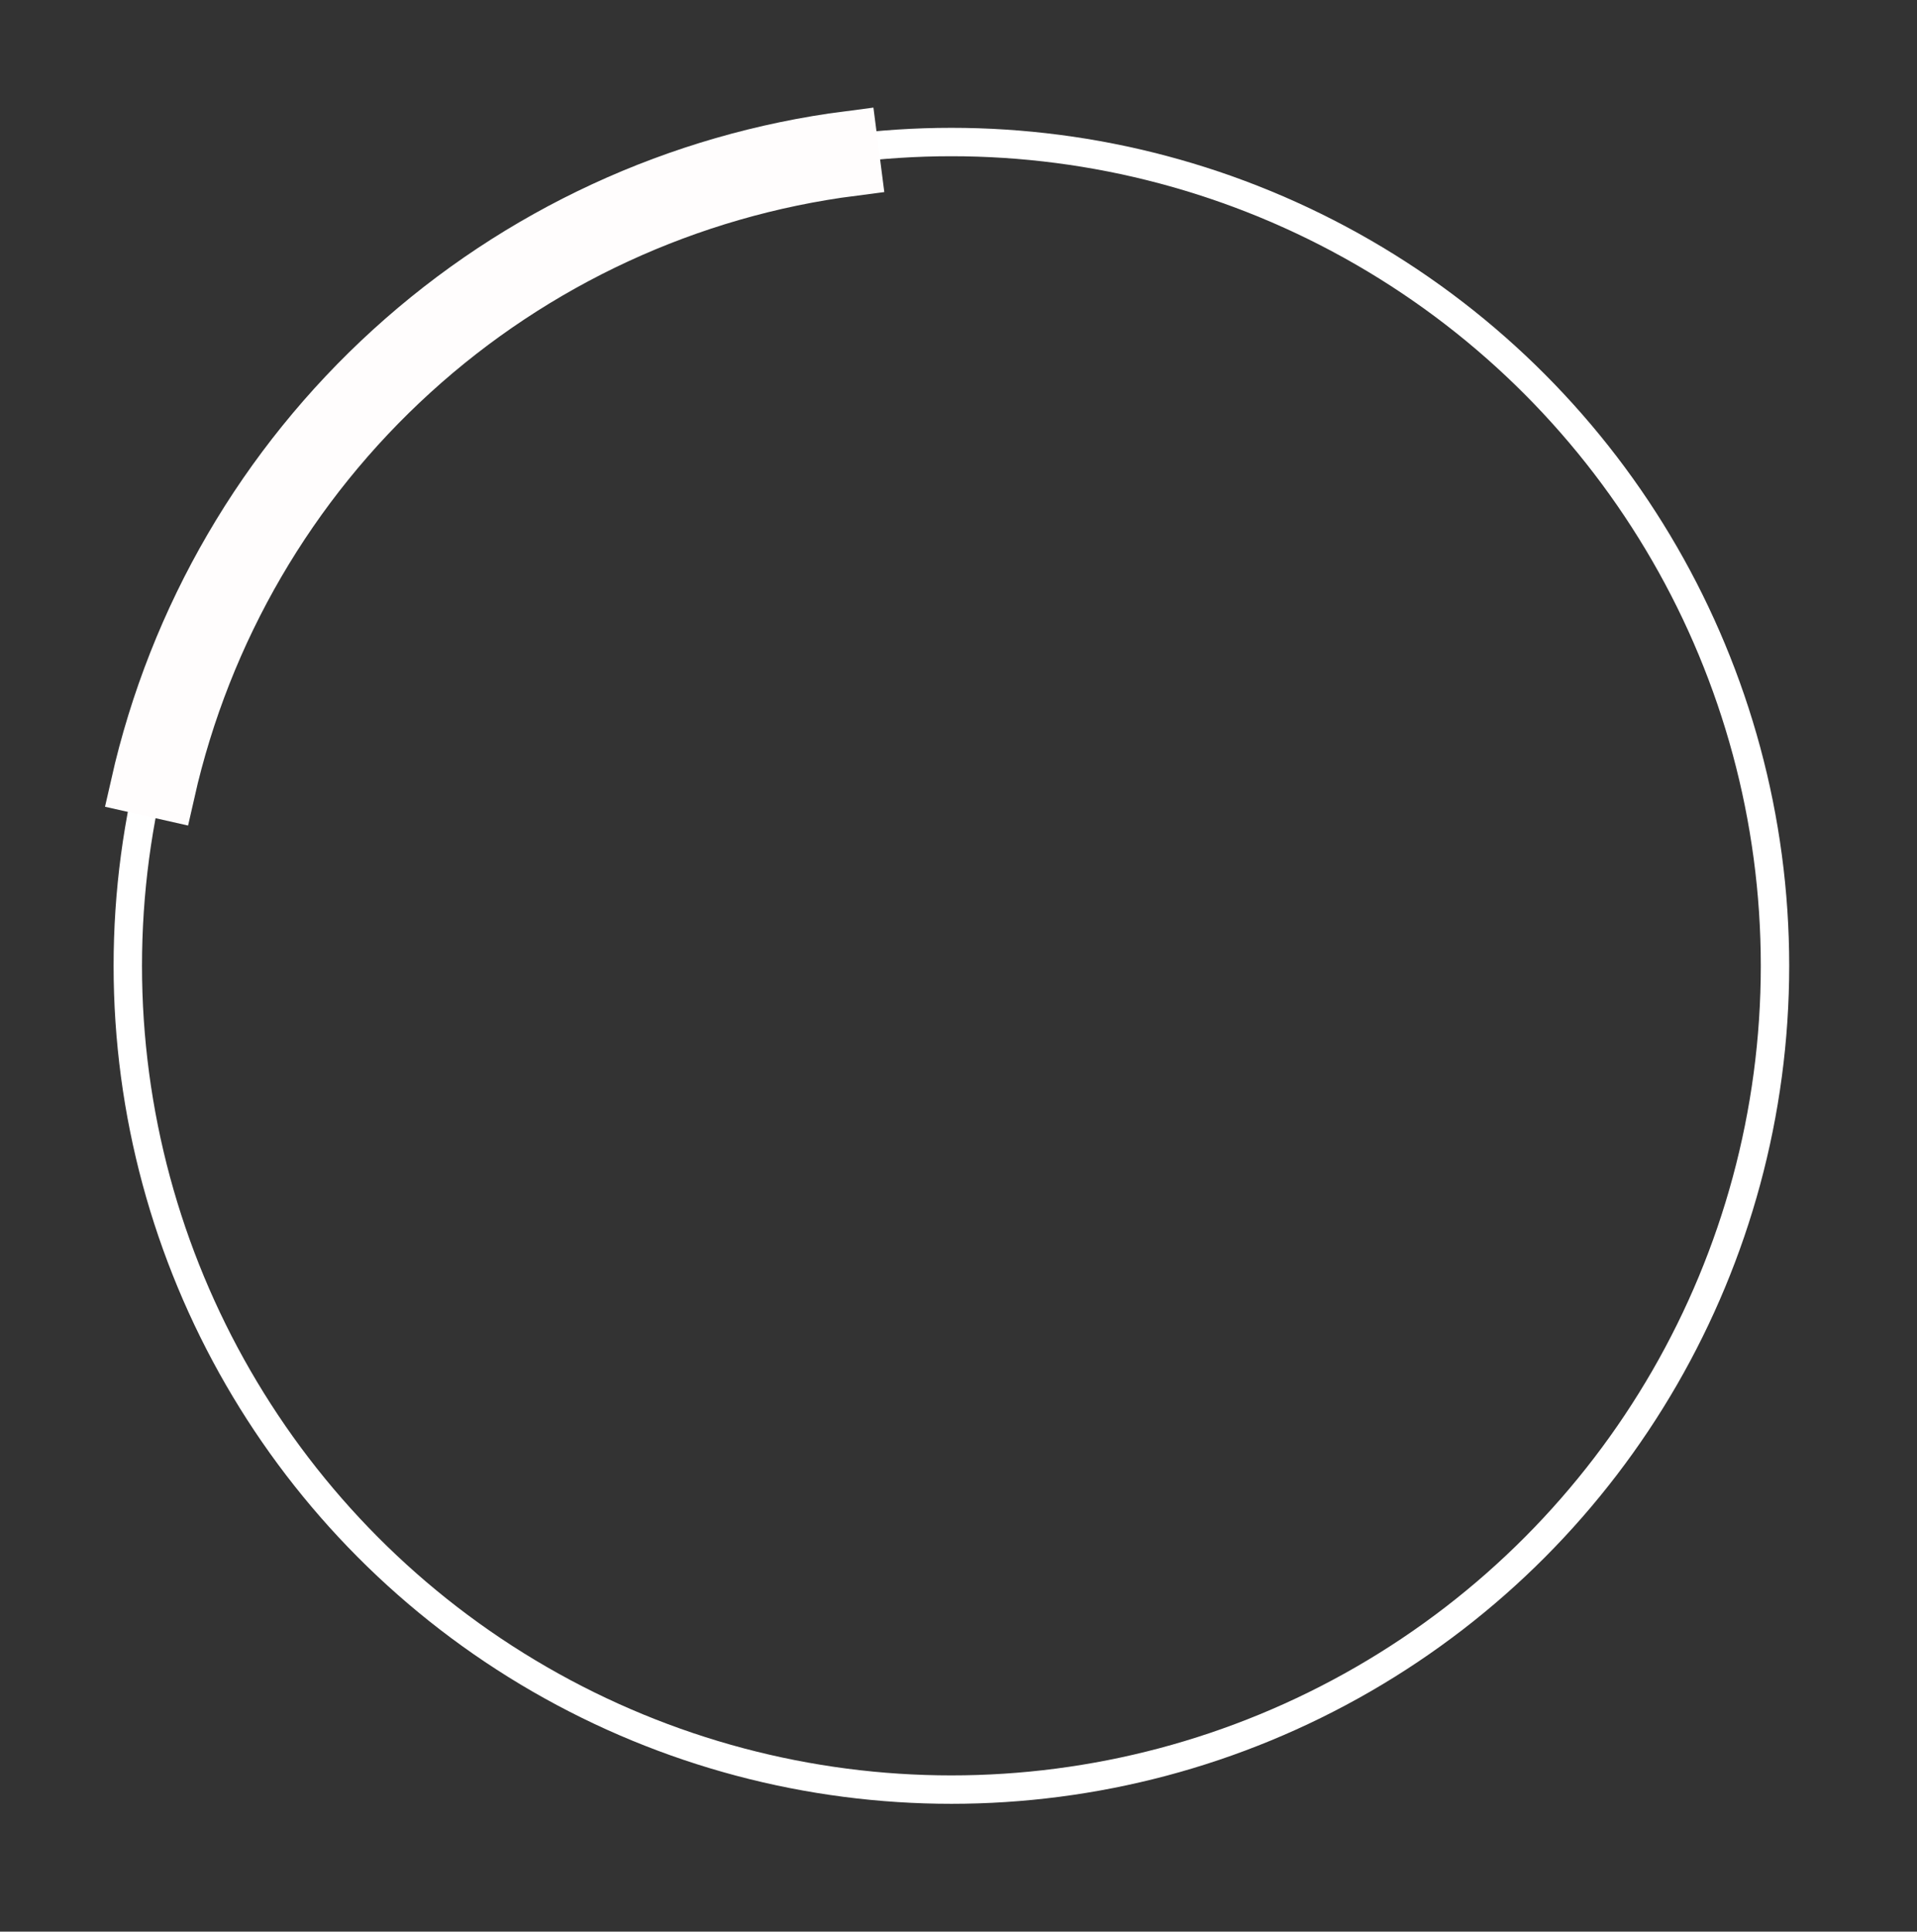
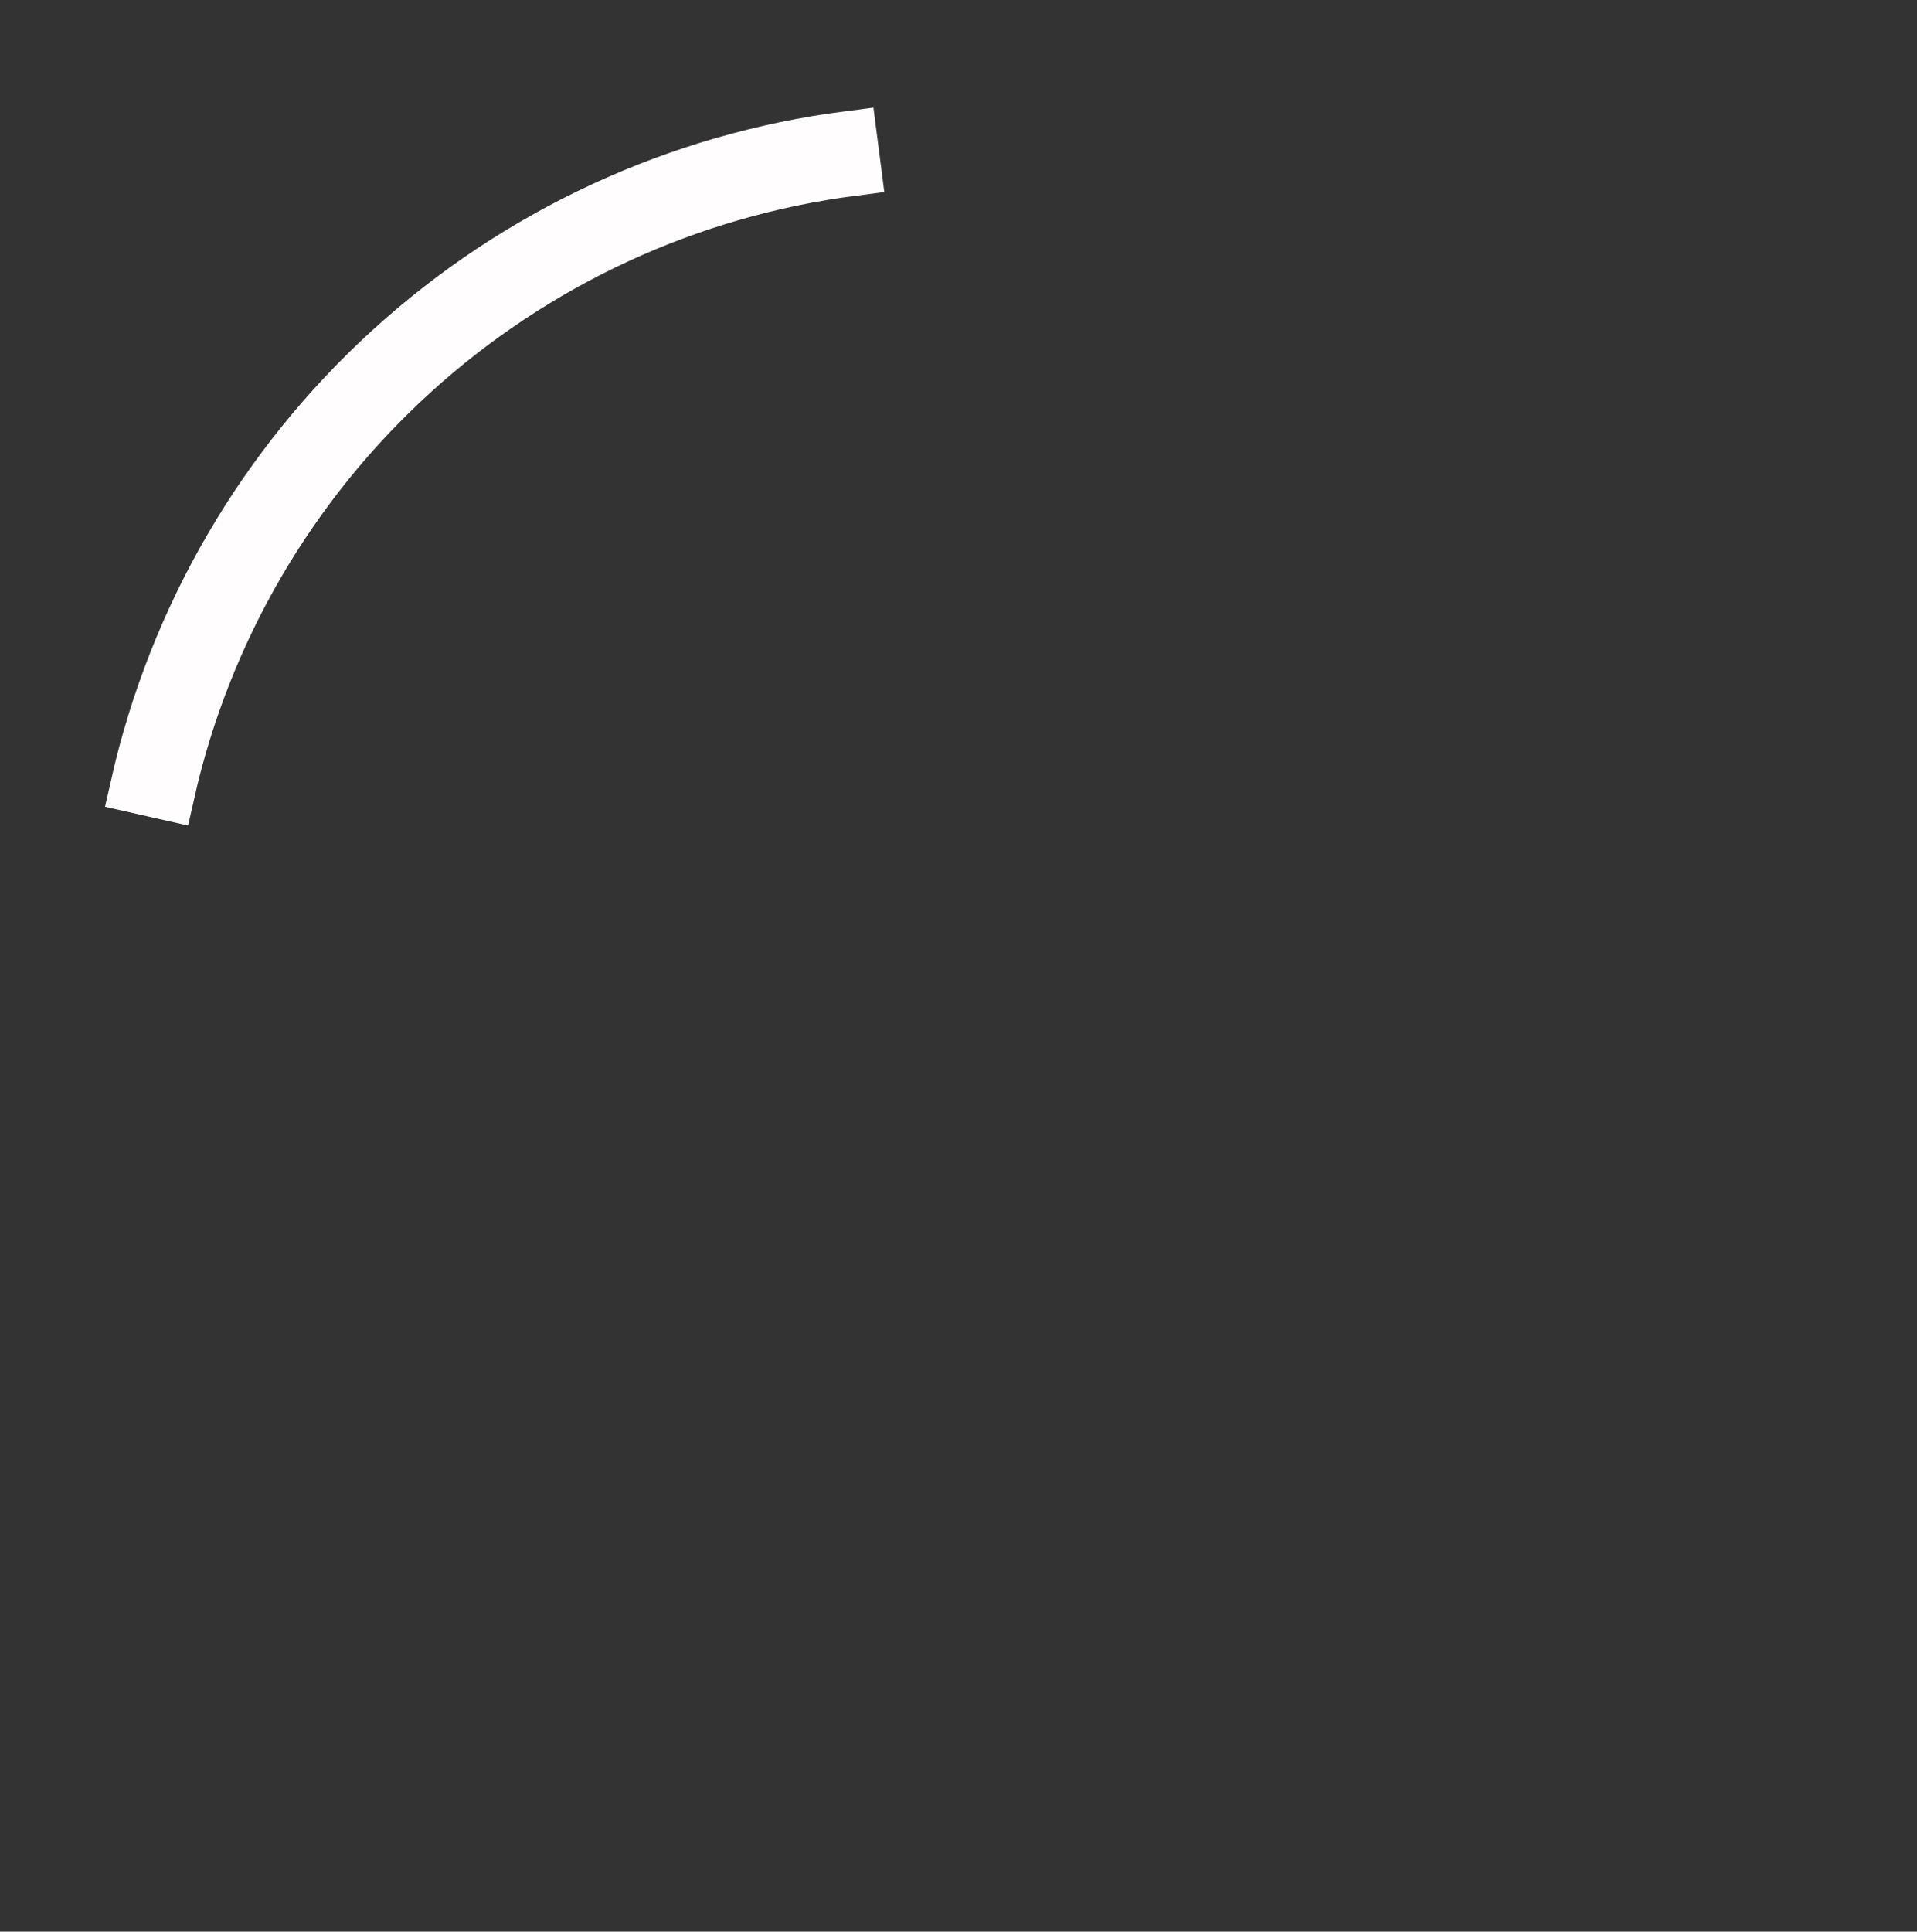
<svg xmlns="http://www.w3.org/2000/svg" width="135" height="136" viewBox="0 0 135 136" fill="none">
  <rect x="0" y="0" width="135" height="136" fill="#333333" stroke="none" />
-   <circle cx="67" cy="68" r="58" stroke="white" stroke-width="2" />
  <path d="M59.781 9.815C47.792 11.358 36.566 16.547 27.624 24.682C18.682 32.816 12.455 43.501 9.787 55.291L11.735 55.732C14.312 44.341 20.328 34.017 28.968 26.159C37.607 18.3 48.452 13.286 60.036 11.795L59.781 9.815Z" stroke="#FFFDFD" stroke-width="4" />
</svg>